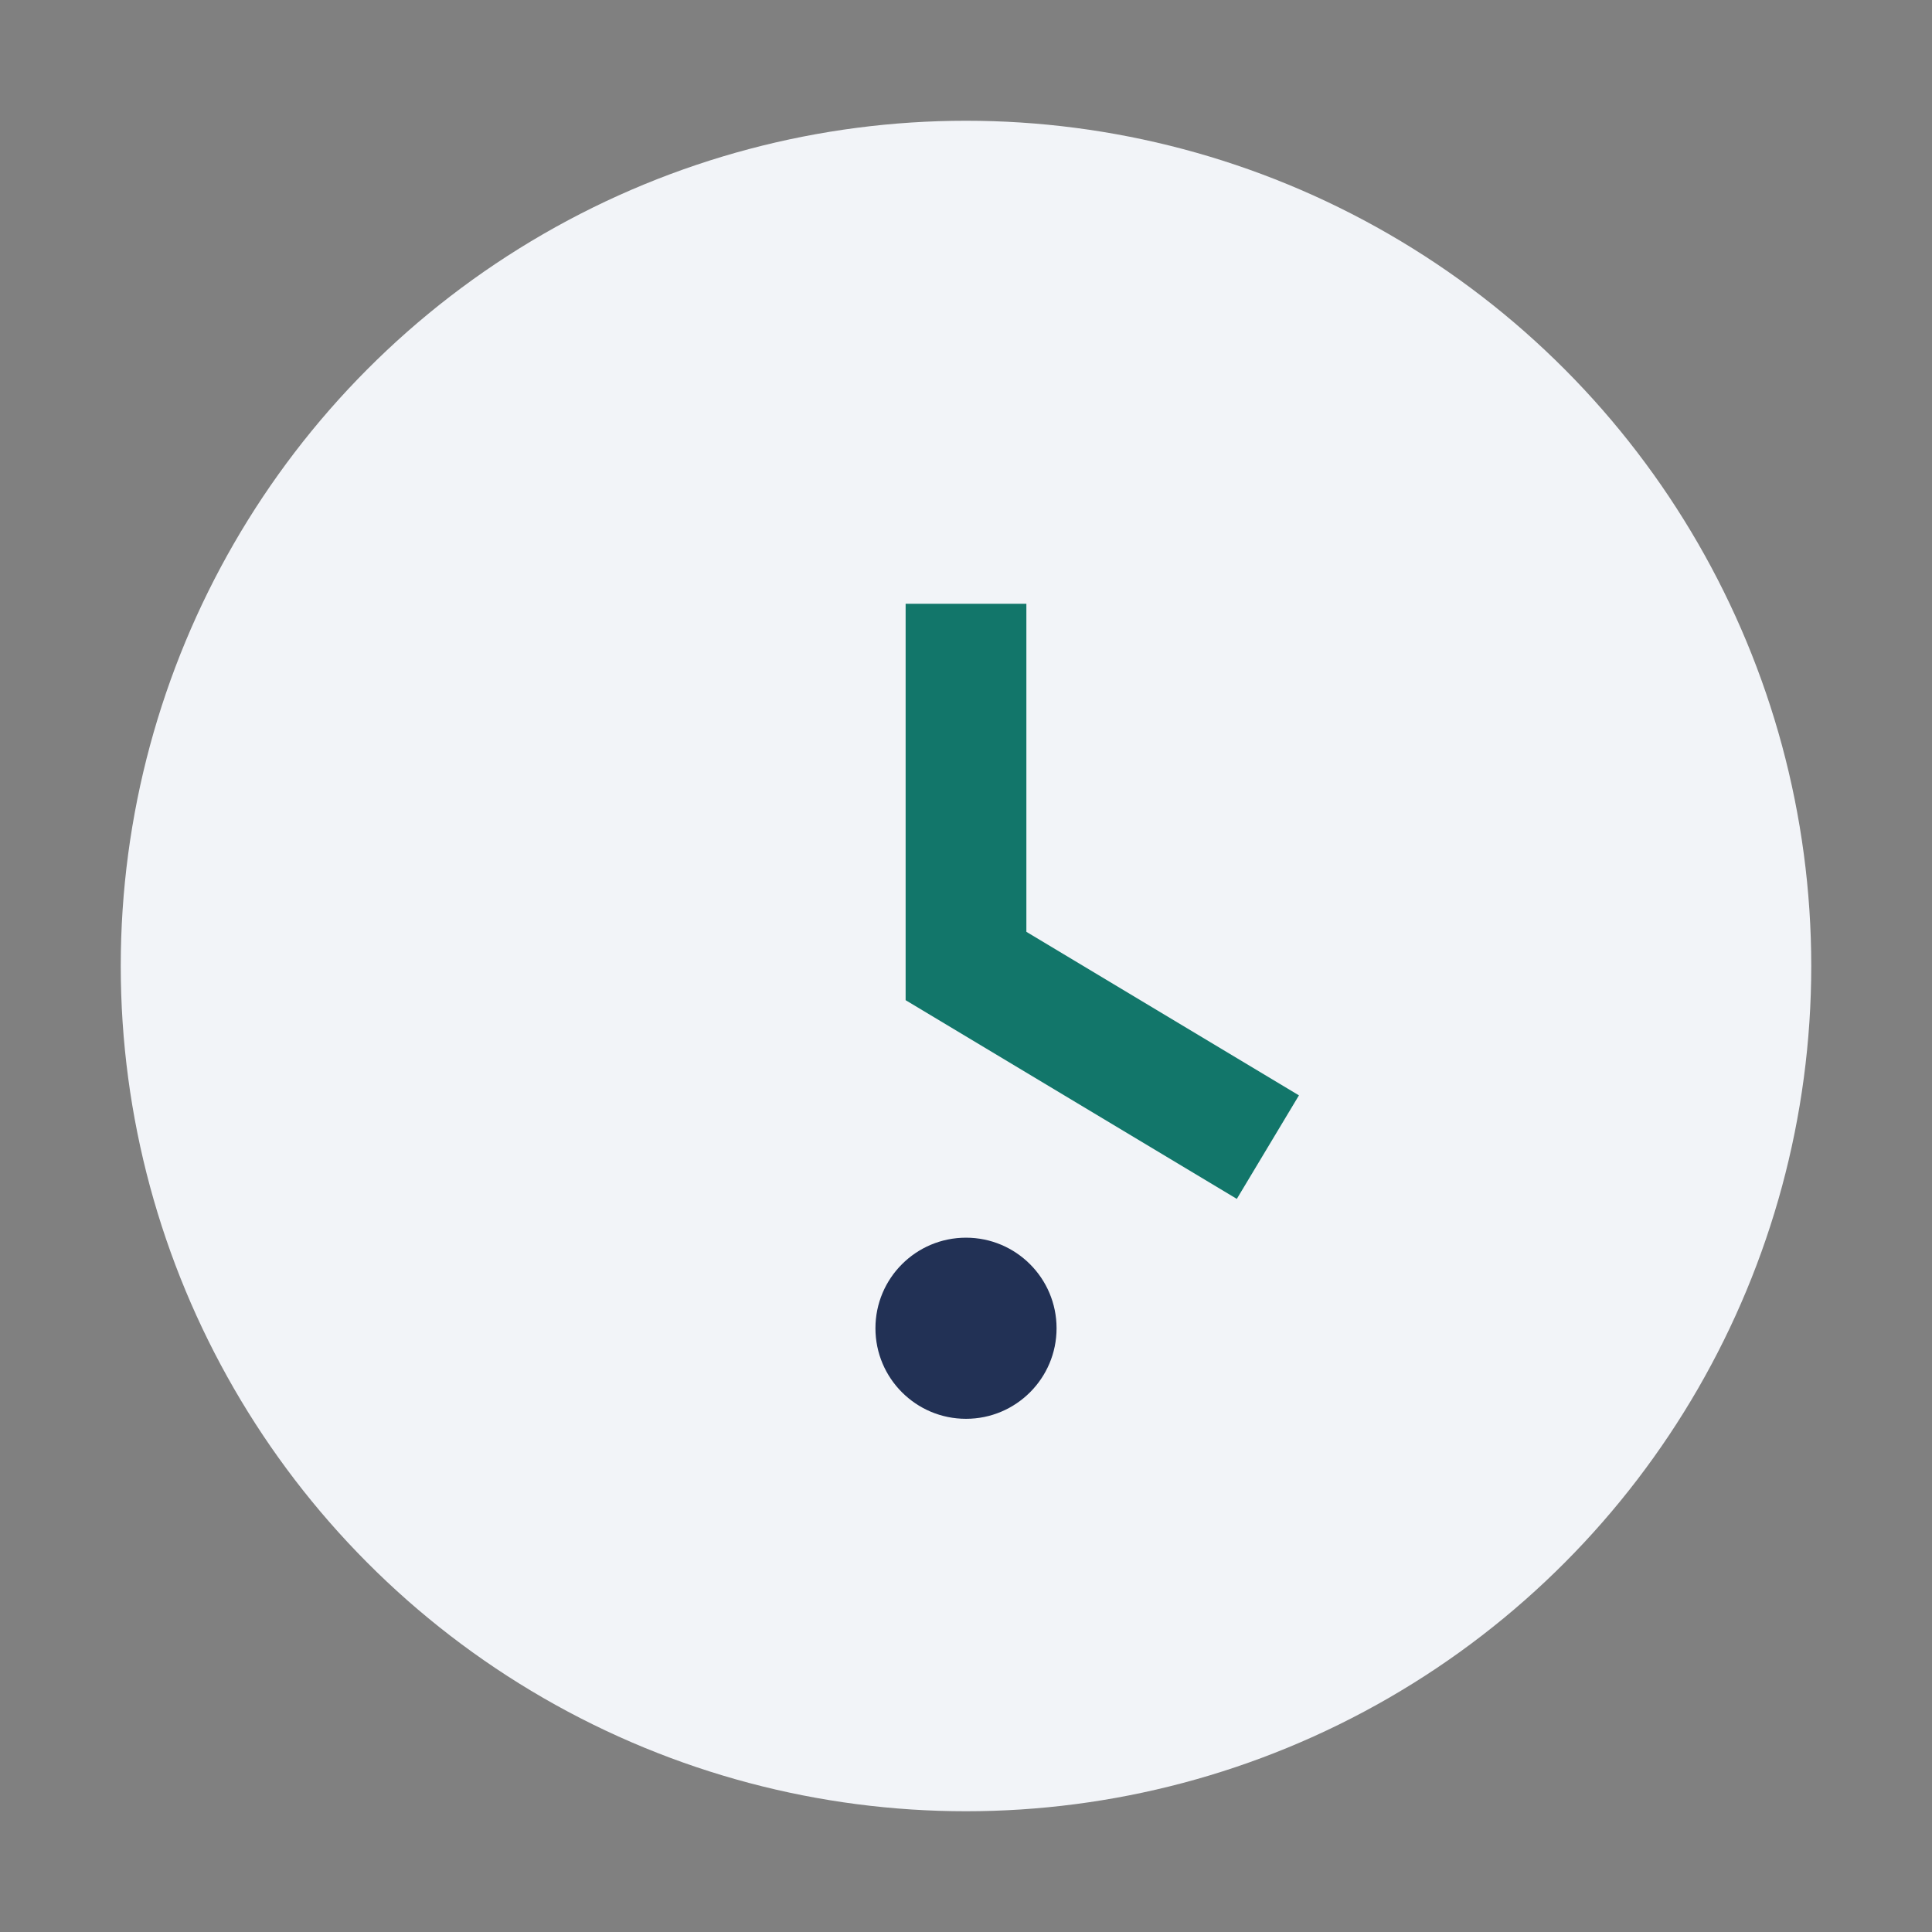
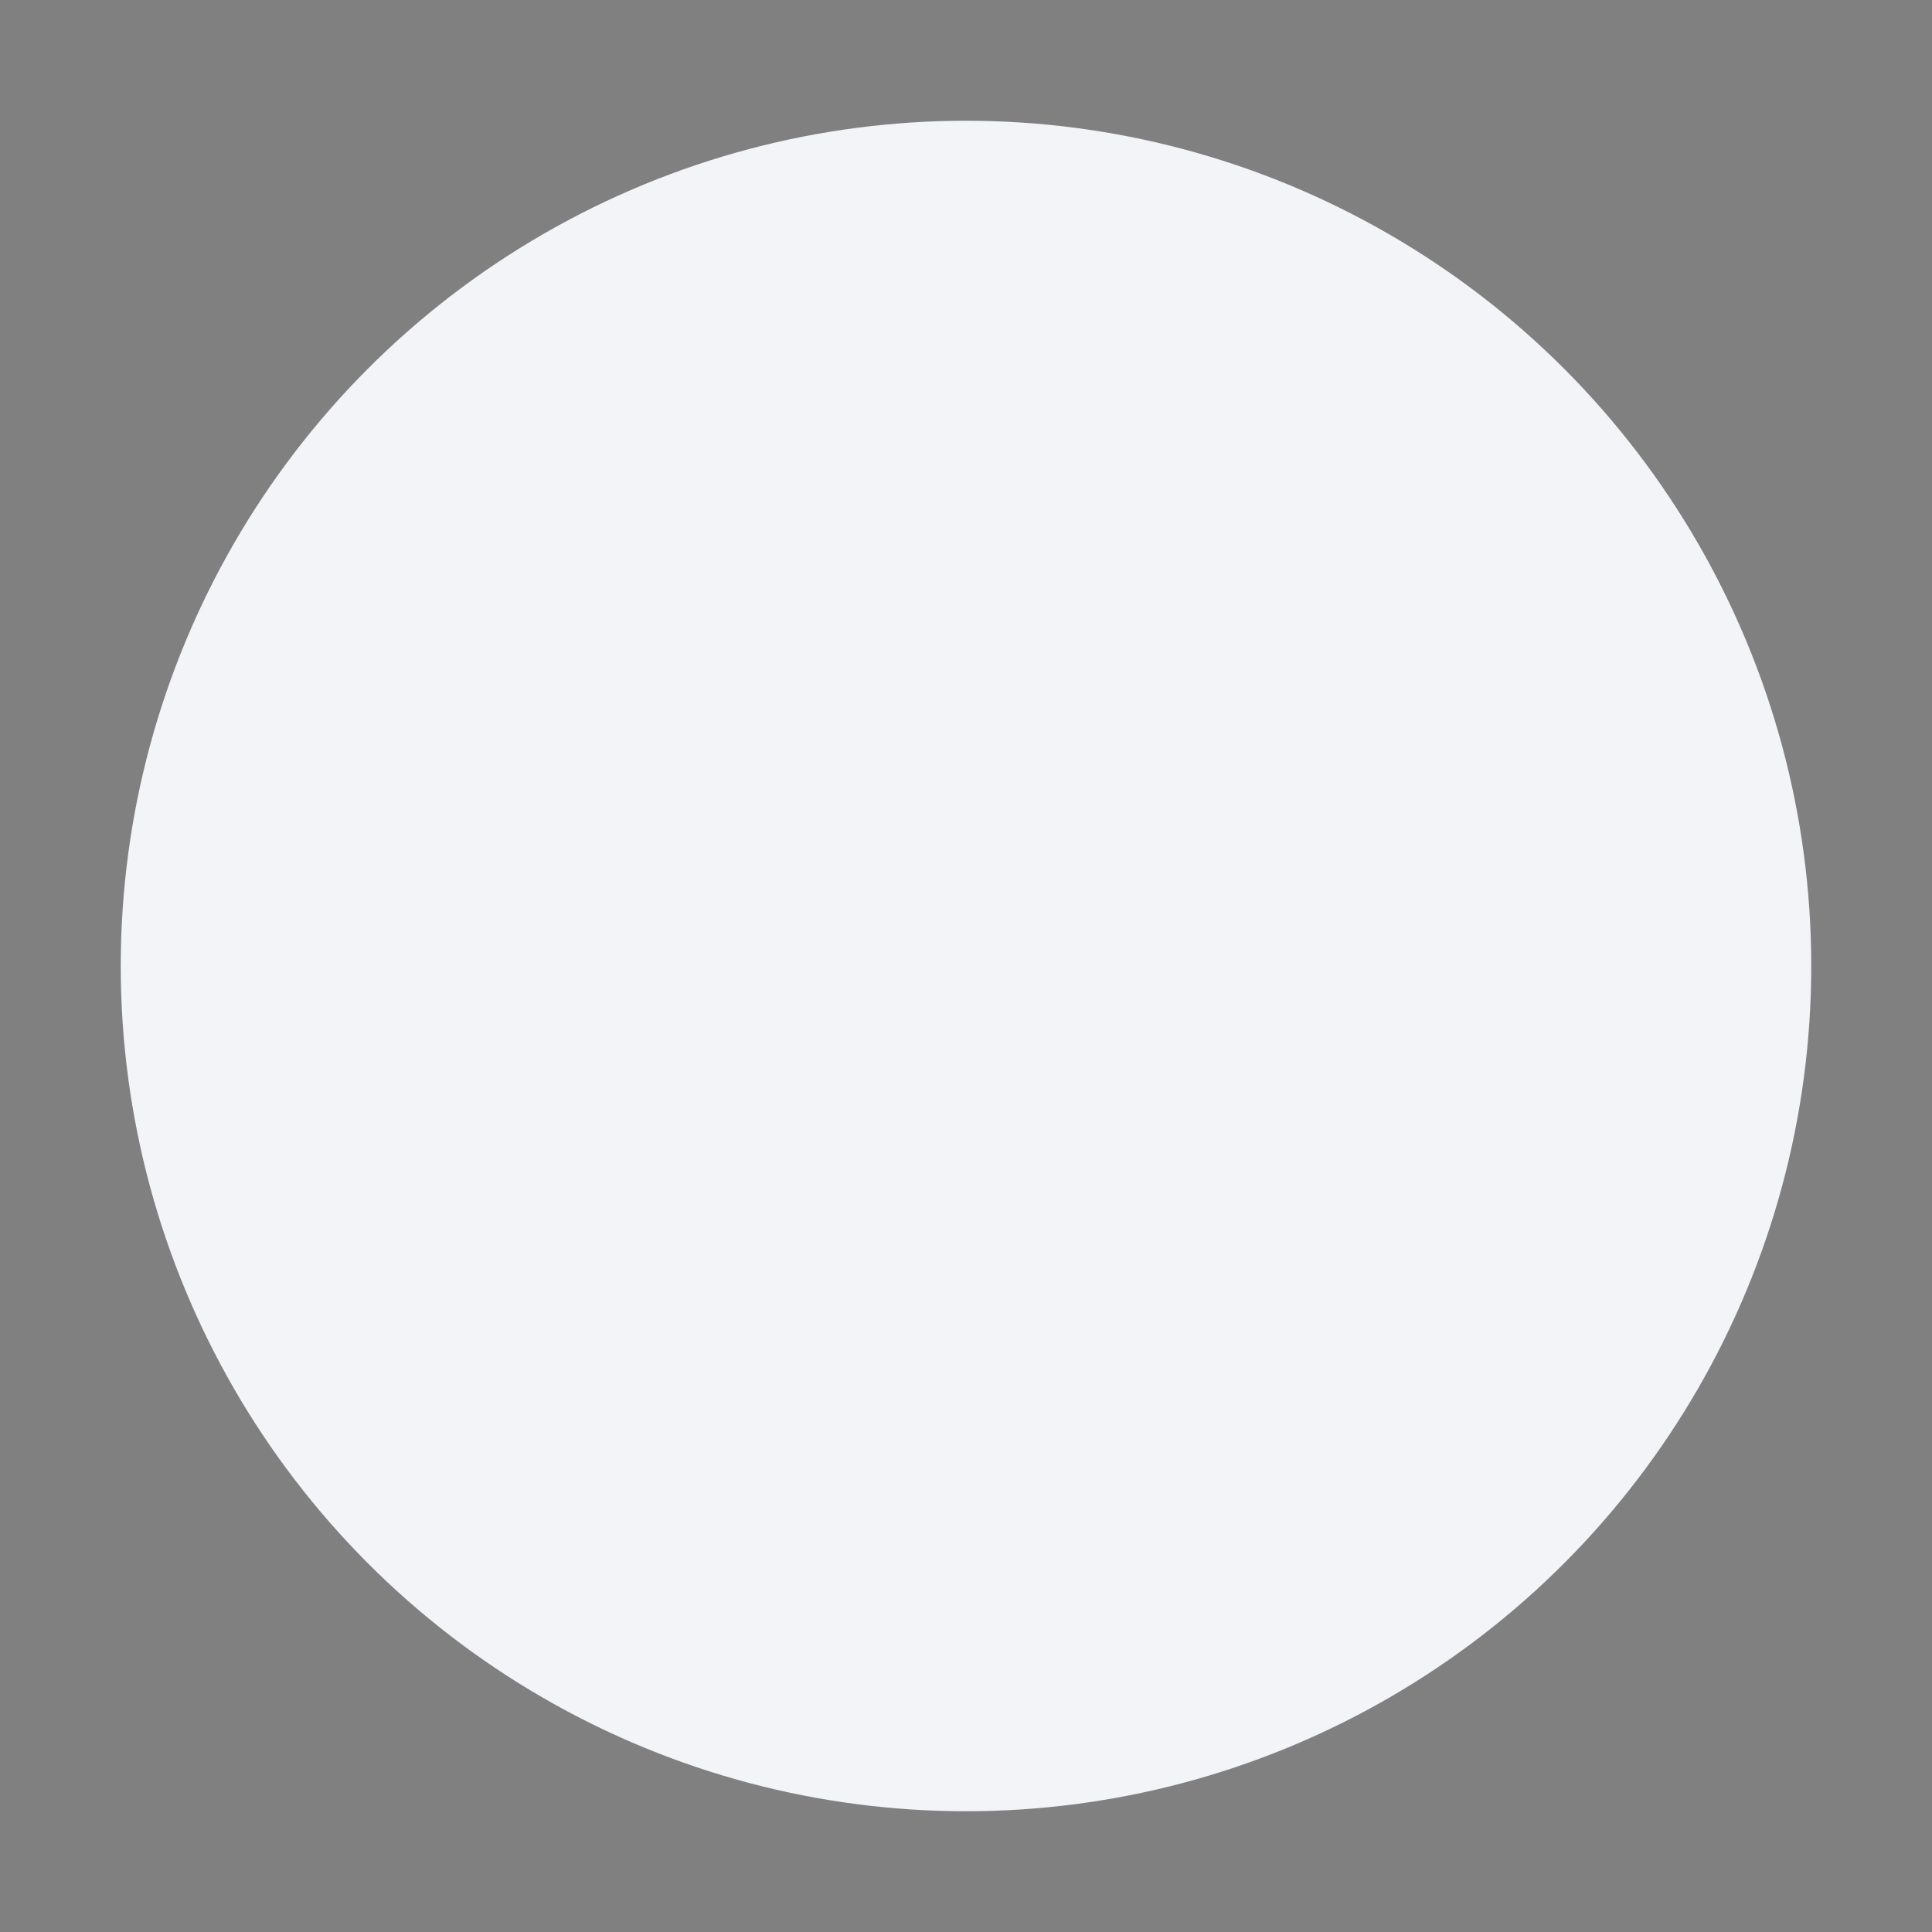
<svg xmlns="http://www.w3.org/2000/svg" viewBox="0 0 32 32" width="32" height="32">
  <rect x="0" y="0" width="32" height="32" fill="#808080" stroke="none" />
  <circle cx="16" cy="16" r="14" fill="#F2F4F8" />
-   <path d="M16 10v6l5 3" stroke="#12766A" stroke-width="2" fill="none" />
-   <circle cx="16" cy="22" r="1.5" fill="#223155" />
</svg>